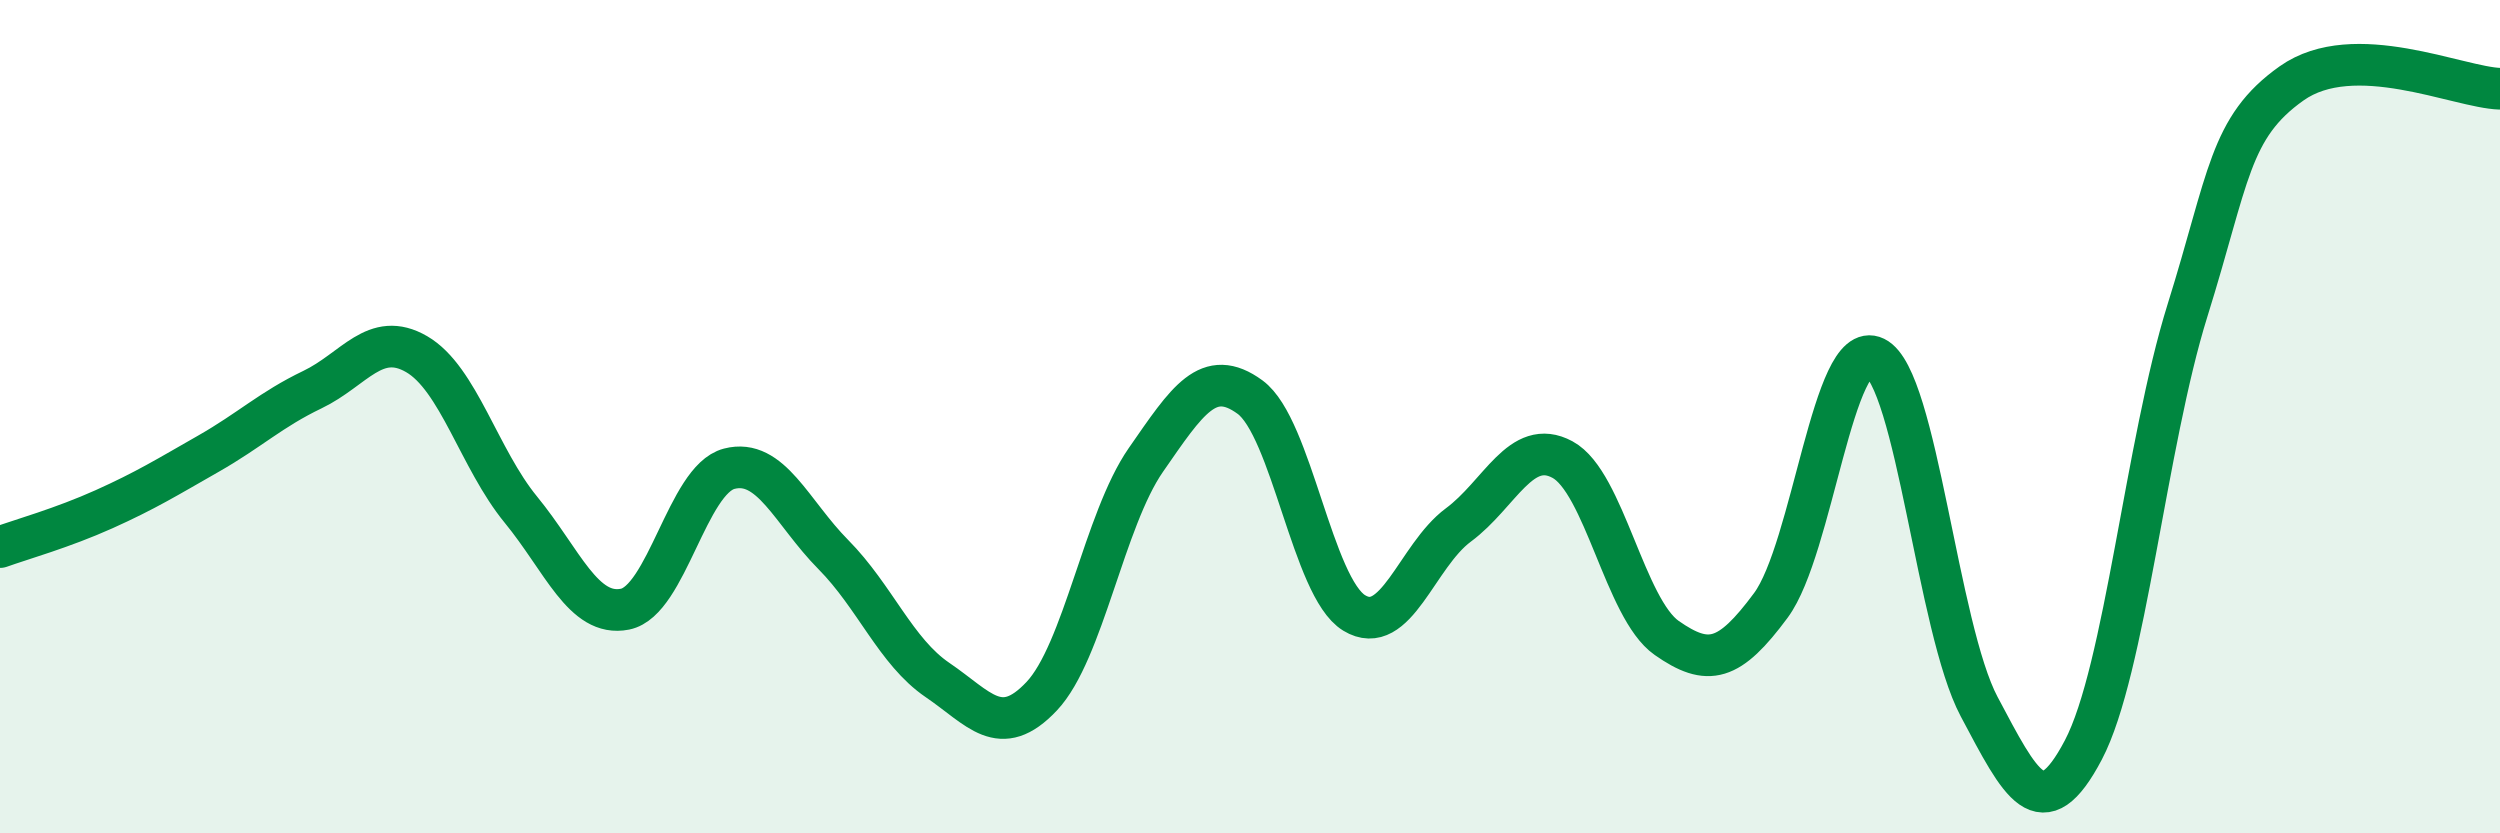
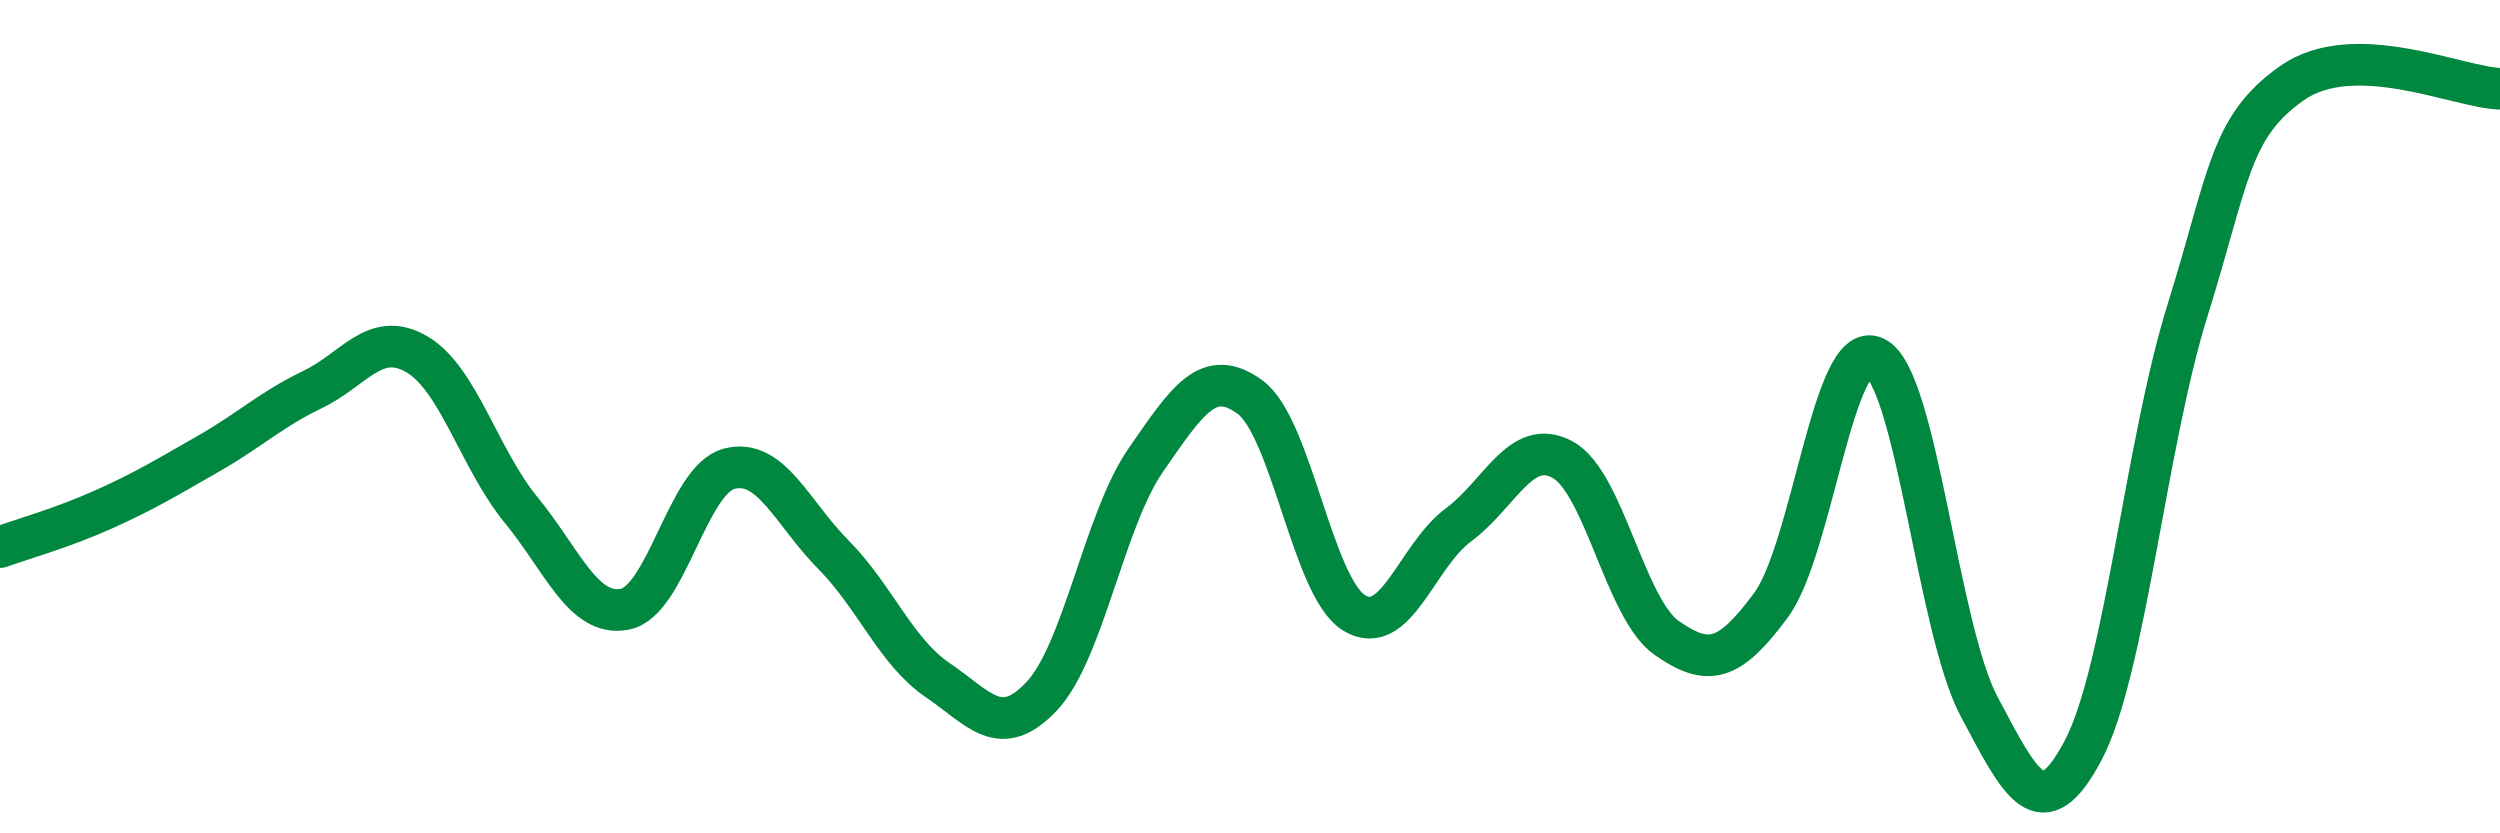
<svg xmlns="http://www.w3.org/2000/svg" width="60" height="20" viewBox="0 0 60 20">
-   <path d="M 0,13.13 C 0.5,12.95 1.5,12.67 2.5,12.22 C 3.5,11.77 4,11.46 5,10.89 C 6,10.32 6.5,9.83 7.5,9.35 C 8.5,8.87 9,7.92 10,8.5 C 11,9.08 11.5,11.01 12.5,12.23 C 13.5,13.45 14,14.82 15,14.62 C 16,14.42 16.5,11.51 17.5,11.25 C 18.5,10.99 19,12.3 20,13.31 C 21,14.32 21.5,15.64 22.5,16.32 C 23.5,17 24,17.77 25,16.71 C 26,15.65 26.5,12.48 27.5,11.04 C 28.5,9.6 29,8.8 30,9.53 C 31,10.26 31.5,14.1 32.5,14.71 C 33.5,15.32 34,13.34 35,12.6 C 36,11.86 36.5,10.49 37.5,11.03 C 38.5,11.57 39,14.61 40,15.31 C 41,16.01 41.5,15.88 42.5,14.53 C 43.5,13.18 44,8.09 45,8.58 C 46,9.07 46.5,15.08 47.5,16.96 C 48.5,18.84 49,19.9 50,18 C 51,16.1 51.5,10.65 52.5,7.45 C 53.5,4.25 53.5,3.06 55,2 C 56.5,0.94 59,2.1 60,2.13L60 20L0 20Z" fill="#008740" opacity="0.1" stroke-linecap="round" stroke-linejoin="round" />
  <path d="M 0,13.13 C 0.5,12.95 1.5,12.67 2.5,12.22 C 3.5,11.77 4,11.46 5,10.89 C 6,10.32 6.5,9.83 7.5,9.35 C 8.5,8.87 9,7.92 10,8.5 C 11,9.08 11.5,11.01 12.5,12.23 C 13.5,13.45 14,14.82 15,14.62 C 16,14.42 16.5,11.51 17.5,11.25 C 18.5,10.99 19,12.3 20,13.31 C 21,14.32 21.5,15.64 22.5,16.32 C 23.5,17 24,17.77 25,16.71 C 26,15.65 26.5,12.48 27.5,11.04 C 28.5,9.6 29,8.8 30,9.53 C 31,10.26 31.5,14.1 32.5,14.71 C 33.5,15.32 34,13.34 35,12.6 C 36,11.86 36.5,10.49 37.5,11.03 C 38.5,11.57 39,14.61 40,15.31 C 41,16.01 41.5,15.88 42.5,14.53 C 43.5,13.18 44,8.09 45,8.58 C 46,9.07 46.5,15.08 47.5,16.96 C 48.5,18.84 49,19.9 50,18 C 51,16.1 51.5,10.65 52.5,7.45 C 53.5,4.25 53.5,3.06 55,2 C 56.5,0.94 59,2.1 60,2.13" stroke="#008740" stroke-width="1" fill="none" stroke-linecap="round" stroke-linejoin="round" />
</svg>